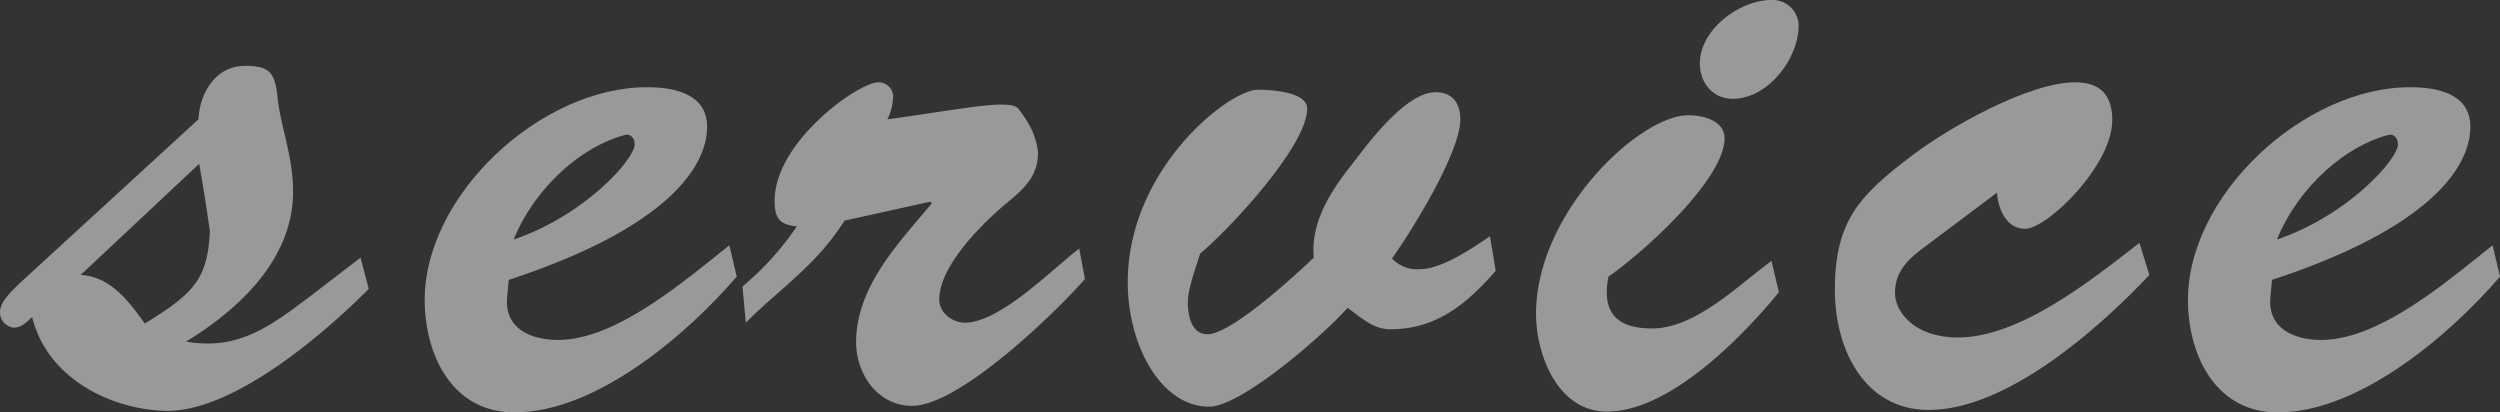
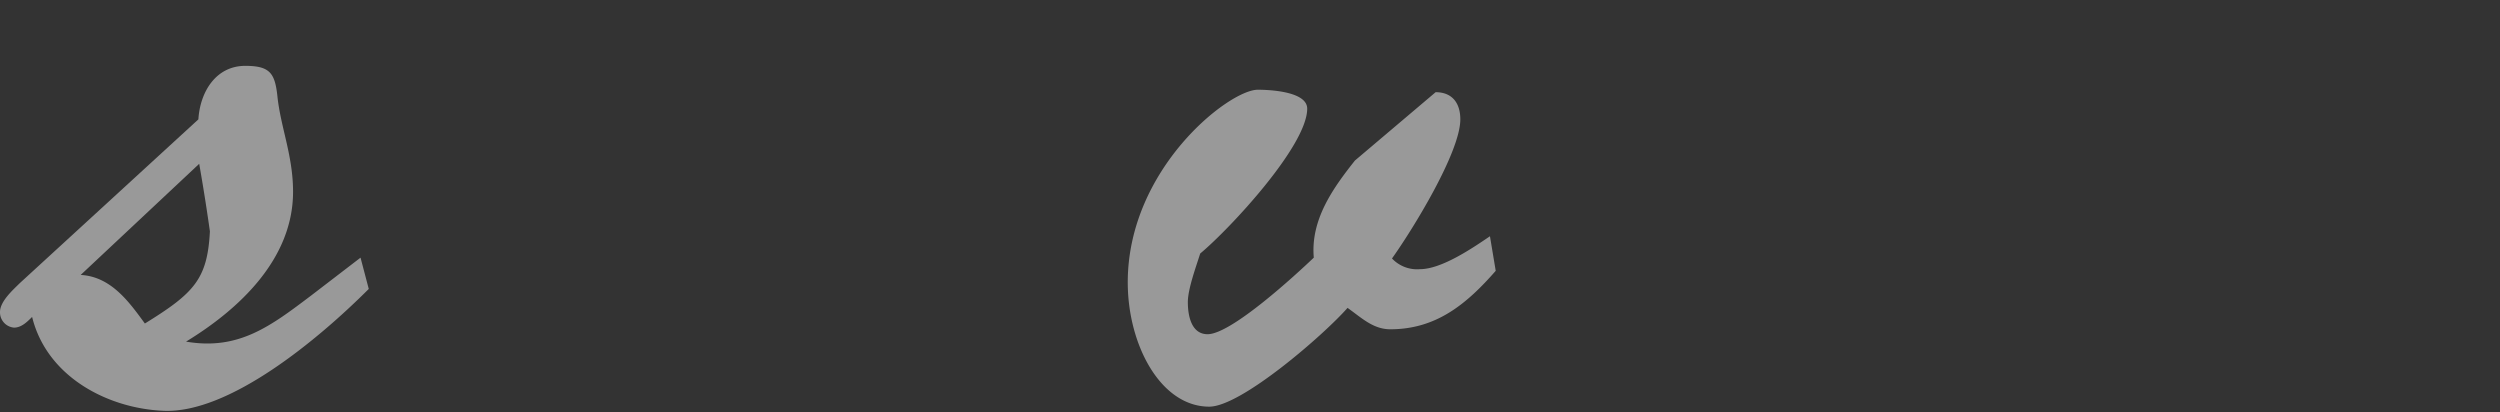
<svg xmlns="http://www.w3.org/2000/svg" viewBox="0 0 567.911 93.686">
  <rect x="0" y="0" width="567.911" height="93.686" fill="#333333" stroke="none" />
  <defs>
    <style>.cls-1{opacity:0.5;}.cls-2{fill:#fff;}</style>
  </defs>
  <g id="レイヤー_2" data-name="レイヤー 2">
    <g id="レイヤー_1-2" data-name="レイヤー 1">
      <g class="cls-1">
        <path class="cls-2" d="M81.9,58.53l1.87,7.106C72.368,77.042,51.985,94.059,37.025,93.312,24.5,92.75,10.659,85.645,7.293,71.994c-1.122,1.122-2.431,2.431-4.114,2.431A3.483,3.483,0,0,1,0,70.872c0-2.431,2.992-5.049,4.488-6.545L45.066,27.115c.374-6.171,3.927-12.155,10.659-12.155,5.61,0,6.732,1.683,7.293,6.919.748,7.105,3.553,13.463,3.553,21.691,0,15.334-12.342,26.741-24.31,34.034,11.968,2.057,19.261-3.553,28.424-10.472ZM18.326,62.457c6.919.374,11.032,6.171,14.585,11.033,11.22-6.919,14.212-10.1,14.773-20.944-.561-3.927-1.309-8.976-2.431-15.334Z" />
-         <path class="cls-2" d="M167.362,62.831c-11.406,13.276-31.976,30.855-50.489,30.855-13.651,0-20.009-12.155-20.383-24.5-.748-24.5,26.367-49.554,50.677-49.367,5.983,0,13.463,1.5,13.463,8.975,0,9.163-9.163,23-45.066,34.782l-.374,4.114c-.561,7.106,5.61,9.536,11.594,9.536,13.277,0,28.984-13.65,38.895-21.5ZM144.174,32.725c0-1.309-.935-2.432-2.243-2.058-9.35,2.432-20.2,11.407-25.245,23.749C133.142,48.806,144.361,35.9,144.174,32.725Z" />
-         <path class="cls-2" d="M191.859,50.115c-6.545,10.285-14.4,15.147-22.44,23.188l-.748-8.228a65.826,65.826,0,0,0,12.342-13.651c-3.927-.374-5.049-1.87-5.049-5.8,0-13.463,19.074-26.927,23.562-26.927a3.317,3.317,0,0,1,3.365,3.179,12.737,12.737,0,0,1-1.308,5.236c17.578-2.431,27.862-4.676,29.732-2.431,2.805,3.552,4.114,6.545,4.488,9.91,0,5.8-3.553,8.6-7.854,12.155-5.423,4.675-14.585,13.838-14.585,21.318,0,2.992,2.991,5.236,5.8,5.236,8.04,0,19.821-12.155,25.992-16.83l1.308,6.919c-7.105,8.041-28.61,28.8-39.268,28.8-7.855,0-12.716-7.293-12.716-14.4,0-12.716,9.724-22.627,17.2-31.6l-.374-.374Z" />
-         <path class="cls-2" d="M326.123,20.944c3.739,0,5.609,2.431,5.609,6.171,0,7.479-10.846,25.057-15.521,31.6a7.812,7.812,0,0,0,6.359,2.431c4.861,0,11.78-4.675,15.894-7.48l1.309,7.854C333.228,69,326.309,74.8,315.837,74.8c-3.926,0-6.545-2.618-9.723-4.862-5.237,5.983-24.123,22.439-31.415,22.439-11.033,0-18.513-14.024-18.513-28.236,0-25.806,23-43.757,29.545-43.757,2.618,0,11.22.374,11.22,4.3,0,8.415-17.577,27.3-24.31,32.911-.934,2.992-2.805,8.041-2.805,11.033s.748,7.292,4.489,7.292c5.423,0,20.195-13.65,24.122-17.39-.748-8.6,4.3-15.708,9.349-22.066C311.35,31.79,319.578,20.944,326.123,20.944Z" />
-         <path class="cls-2" d="M404.1,66.384C395.684,76.668,379.228,93.5,365.016,93.5c-11.032,0-16.081-12.716-16.081-22.253,0-22.814,23.374-45.066,34.594-45.066,3.179,0,8.228,1.122,8.228,5.236,0,9.349-18.512,25.992-26.367,31.415-1.5,7.667,1.31,11.781,9.911,11.781,9.911,0,19.635-9.911,27.115-15.334ZM386.147,14.4c0-7.667,8.976-14.4,16.269-14.4a5.913,5.913,0,0,1,6.17,5.8c0,7.48-6.919,16.642-14.96,16.642C389.139,22.439,386.147,18.887,386.147,14.4Z" />
-         <path class="cls-2" d="M437.947,55.538c-4.114,2.992-7.48,5.8-7.48,11.033,0,4.3,4.489,10.1,14.212,10.1,14.212,0,30.481-13.089,41.326-21.5l2.245,7.293C476.842,74.612,455.9,93.125,438.134,93.125c-14.4,0-21.317-13.464-21.317-27.3,0-15.708,5.609-21.5,17.765-30.668C443,28.8,460.948,18.7,471.419,18.7c5.8,0,8.415,2.992,8.415,8.6,0,10.284-14.772,24.683-19.822,24.683-4.3,0-6.171-4.675-6.357-8.228Z" />
-         <path class="cls-2" d="M567.911,62.831c-11.408,13.276-31.977,30.855-50.49,30.855-13.65,0-20.008-12.155-20.382-24.5-.748-24.5,26.366-49.554,50.675-49.367,5.985,0,13.464,1.5,13.464,8.975,0,9.163-9.162,23-45.065,34.782l-.374,4.114c-.562,7.106,5.609,9.536,11.594,9.536,13.276,0,28.984-13.65,38.894-21.5ZM544.723,32.725c0-1.309-.935-2.432-2.244-2.058-9.35,2.432-20.2,11.407-25.245,23.749C533.69,48.806,544.91,35.9,544.723,32.725Z" />
+         <path class="cls-2" d="M326.123,20.944c3.739,0,5.609,2.431,5.609,6.171,0,7.479-10.846,25.057-15.521,31.6a7.812,7.812,0,0,0,6.359,2.431c4.861,0,11.78-4.675,15.894-7.48l1.309,7.854C333.228,69,326.309,74.8,315.837,74.8c-3.926,0-6.545-2.618-9.723-4.862-5.237,5.983-24.123,22.439-31.415,22.439-11.033,0-18.513-14.024-18.513-28.236,0-25.806,23-43.757,29.545-43.757,2.618,0,11.22.374,11.22,4.3,0,8.415-17.577,27.3-24.31,32.911-.934,2.992-2.805,8.041-2.805,11.033s.748,7.292,4.489,7.292c5.423,0,20.195-13.65,24.122-17.39-.748-8.6,4.3-15.708,9.349-22.066Z" />
      </g>
    </g>
  </g>
</svg>